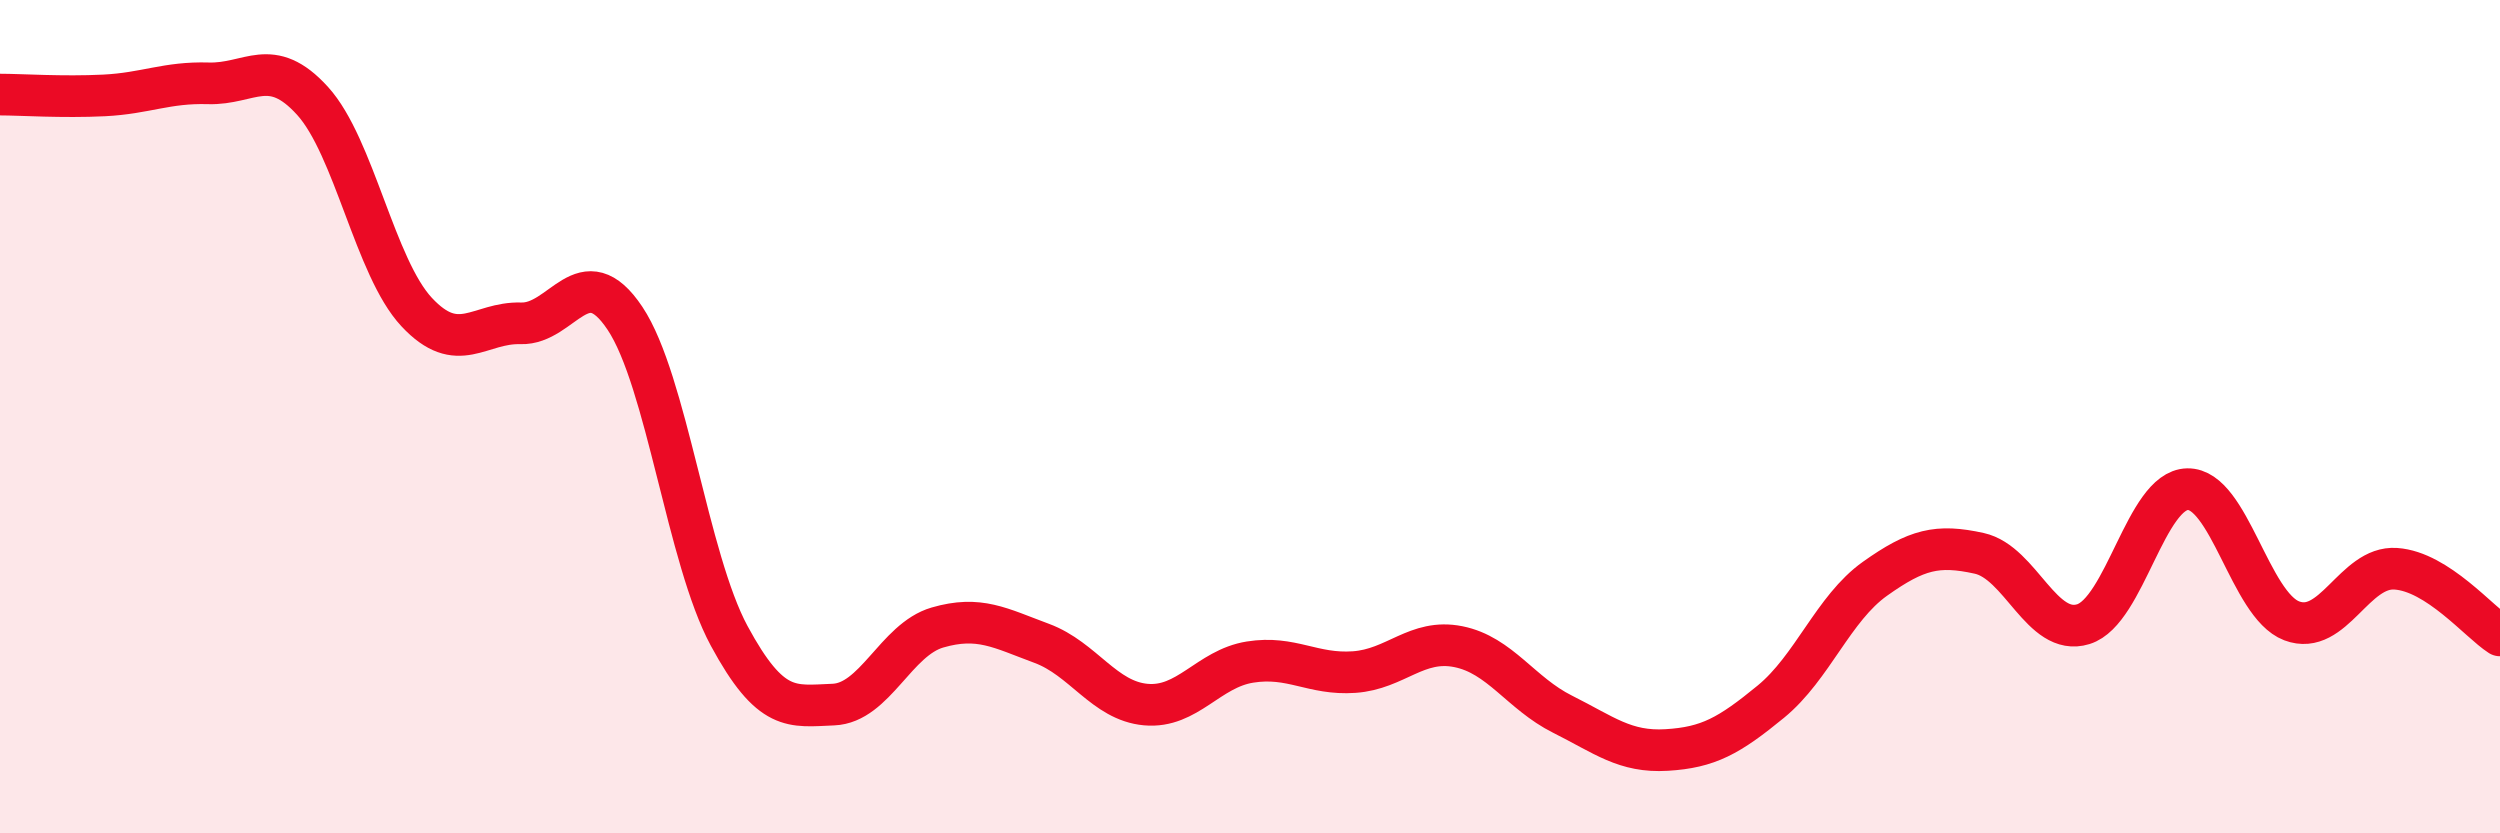
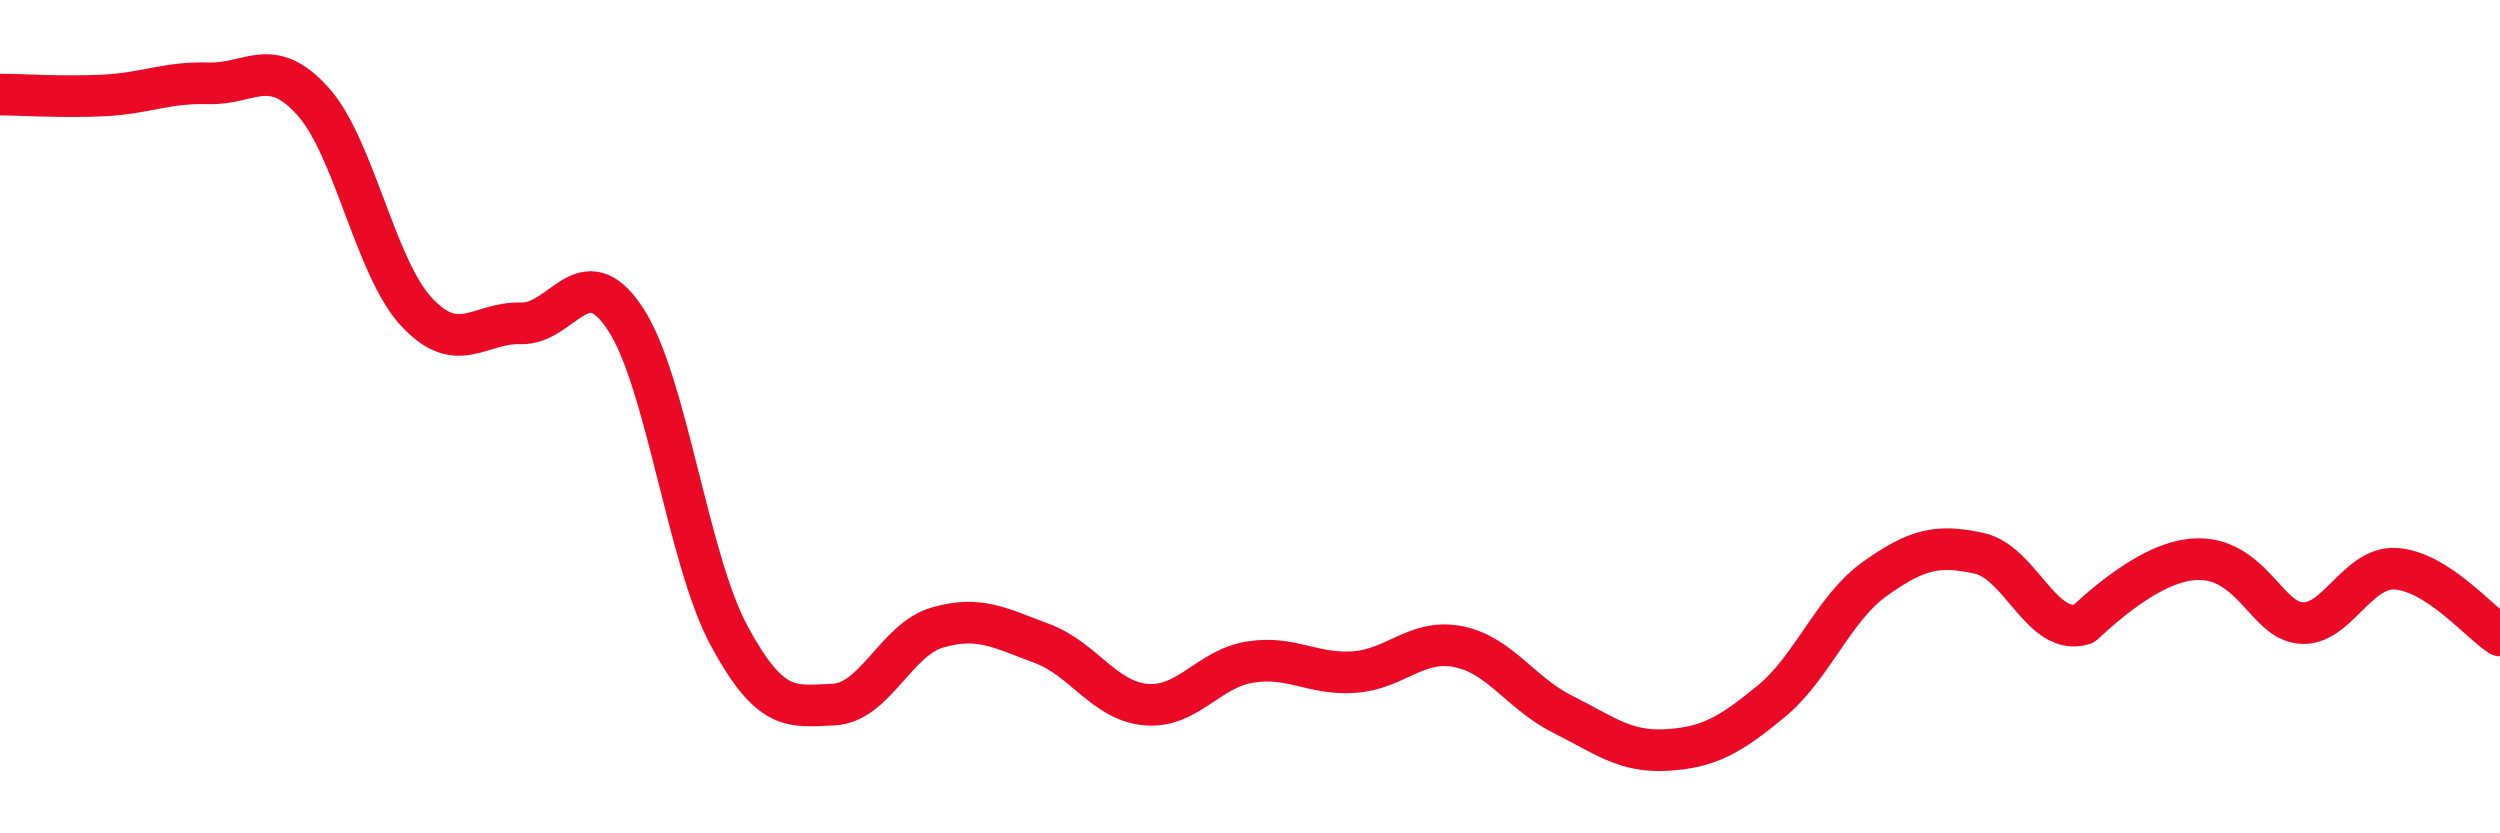
<svg xmlns="http://www.w3.org/2000/svg" width="60" height="20" viewBox="0 0 60 20">
-   <path d="M 0,2.27 C 0.5,2.27 1.5,2.34 2.5,2.29 C 3.5,2.24 4,1.97 5,2 C 6,2.03 6.5,1.32 7.5,2.42 C 8.5,3.52 9,6.42 10,7.49 C 11,8.56 11.5,7.73 12.5,7.76 C 13.5,7.79 14,6.14 15,7.64 C 16,9.14 16.5,13.41 17.5,15.26 C 18.5,17.11 19,16.95 20,16.91 C 21,16.87 21.5,15.35 22.5,15.06 C 23.5,14.77 24,15.07 25,15.44 C 26,15.81 26.5,16.82 27.5,16.91 C 28.5,17 29,16.05 30,15.89 C 31,15.73 31.5,16.2 32.5,16.13 C 33.5,16.06 34,15.32 35,15.52 C 36,15.72 36.5,16.64 37.5,17.14 C 38.5,17.64 39,18.06 40,18 C 41,17.94 41.5,17.66 42.5,16.84 C 43.5,16.02 44,14.6 45,13.89 C 46,13.18 46.5,13.06 47.5,13.28 C 48.5,13.5 49,15.29 50,14.98 C 51,14.67 51.5,11.76 52.5,11.74 C 53.5,11.72 54,14.52 55,14.9 C 56,15.28 56.5,13.58 57.5,13.65 C 58.5,13.72 59.5,14.93 60,15.25L60 20L0 20Z" fill="#EB0A25" opacity="0.1" stroke-linecap="round" stroke-linejoin="round" />
-   <path d="M 0,2.27 C 0.5,2.27 1.5,2.34 2.5,2.29 C 3.5,2.24 4,1.97 5,2 C 6,2.03 6.5,1.32 7.5,2.42 C 8.5,3.52 9,6.42 10,7.49 C 11,8.56 11.5,7.73 12.5,7.76 C 13.5,7.79 14,6.14 15,7.64 C 16,9.14 16.5,13.41 17.5,15.26 C 18.5,17.11 19,16.95 20,16.91 C 21,16.87 21.5,15.35 22.5,15.06 C 23.5,14.77 24,15.07 25,15.44 C 26,15.81 26.5,16.82 27.5,16.91 C 28.5,17 29,16.05 30,15.89 C 31,15.73 31.5,16.2 32.5,16.13 C 33.5,16.06 34,15.32 35,15.52 C 36,15.72 36.5,16.64 37.5,17.14 C 38.5,17.64 39,18.06 40,18 C 41,17.94 41.5,17.66 42.5,16.84 C 43.5,16.02 44,14.6 45,13.89 C 46,13.18 46.5,13.06 47.5,13.28 C 48.5,13.5 49,15.29 50,14.98 C 51,14.67 51.5,11.76 52.5,11.74 C 53.5,11.72 54,14.52 55,14.9 C 56,15.28 56.5,13.58 57.5,13.65 C 58.5,13.72 59.5,14.93 60,15.25" stroke="#EB0A25" stroke-width="1" fill="none" stroke-linecap="round" stroke-linejoin="round" />
+   <path d="M 0,2.27 C 0.5,2.27 1.5,2.34 2.5,2.29 C 3.5,2.24 4,1.97 5,2 C 6,2.03 6.5,1.32 7.5,2.42 C 8.5,3.52 9,6.42 10,7.49 C 11,8.56 11.5,7.73 12.5,7.76 C 13.5,7.79 14,6.14 15,7.64 C 16,9.14 16.5,13.41 17.5,15.26 C 18.5,17.11 19,16.95 20,16.91 C 21,16.87 21.5,15.35 22.5,15.06 C 23.5,14.77 24,15.07 25,15.44 C 26,15.81 26.5,16.82 27.5,16.91 C 28.5,17 29,16.05 30,15.89 C 31,15.73 31.5,16.2 32.5,16.13 C 33.5,16.06 34,15.32 35,15.52 C 36,15.72 36.5,16.64 37.5,17.14 C 38.5,17.64 39,18.06 40,18 C 41,17.94 41.5,17.66 42.5,16.84 C 43.5,16.02 44,14.6 45,13.89 C 46,13.18 46.5,13.06 47.5,13.28 C 48.5,13.5 49,15.29 50,14.98 C 53.5,11.72 54,14.52 55,14.9 C 56,15.28 56.5,13.58 57.5,13.65 C 58.5,13.72 59.5,14.93 60,15.25" stroke="#EB0A25" stroke-width="1" fill="none" stroke-linecap="round" stroke-linejoin="round" />
</svg>